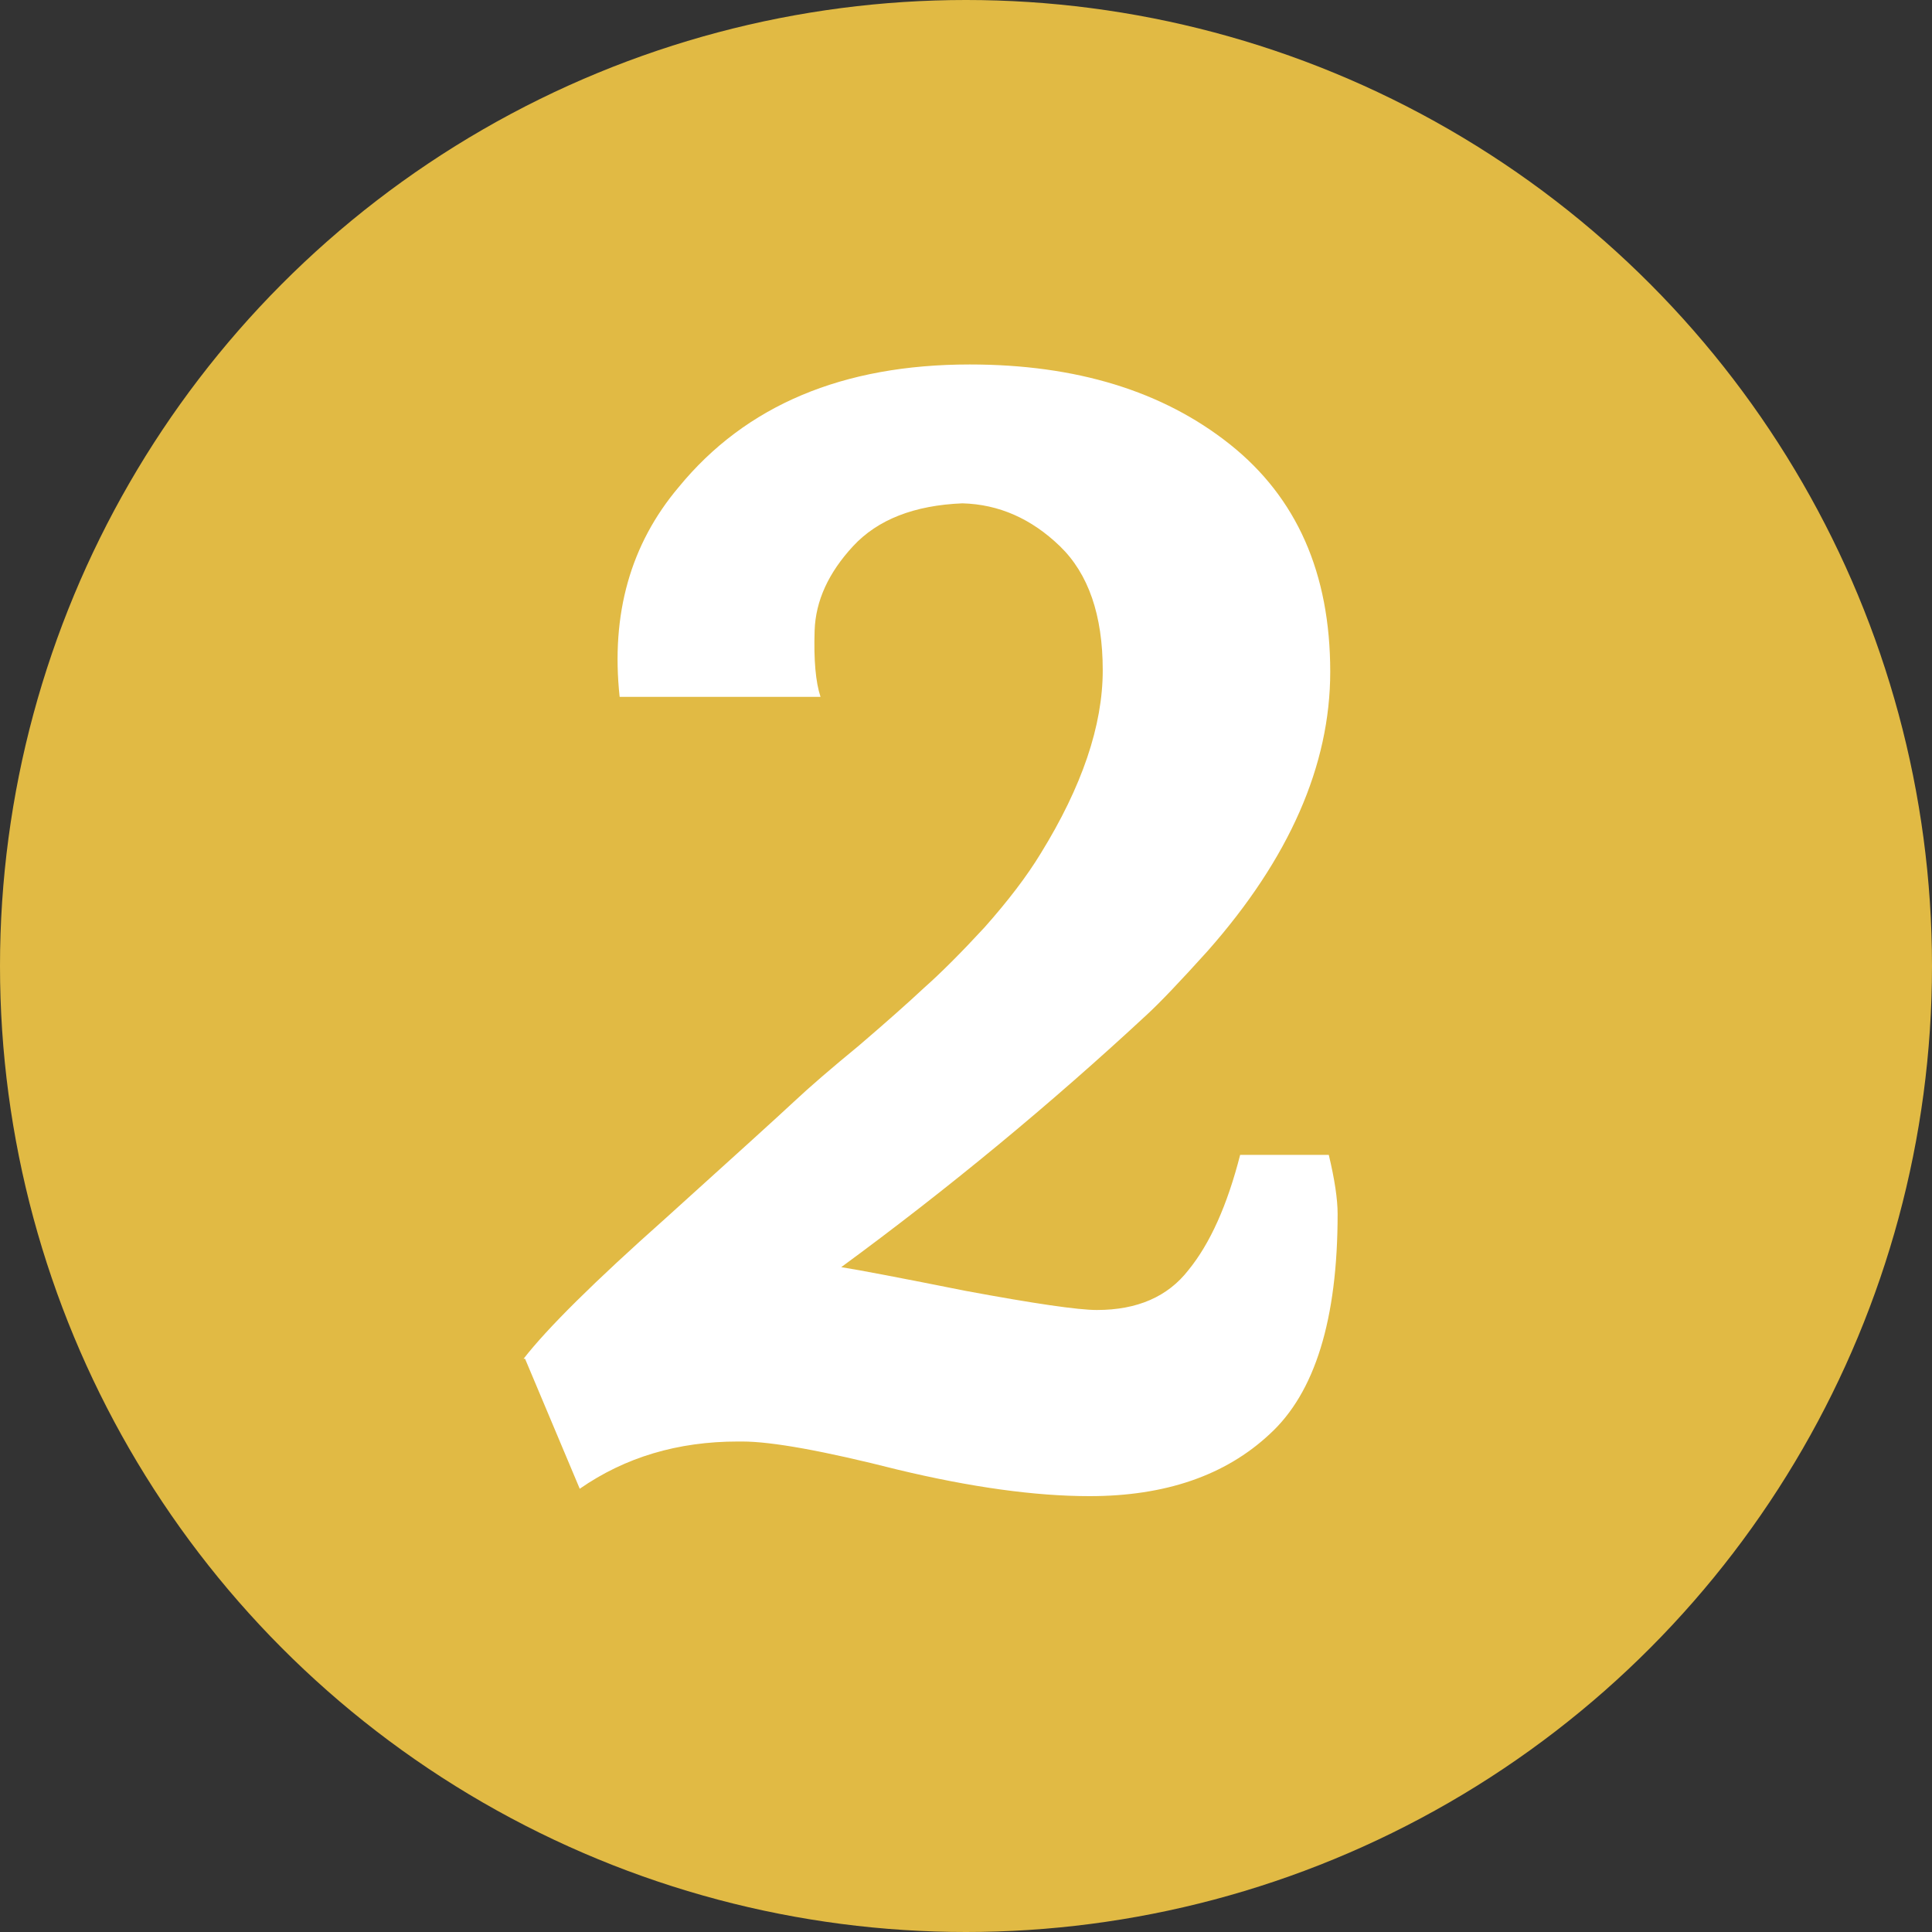
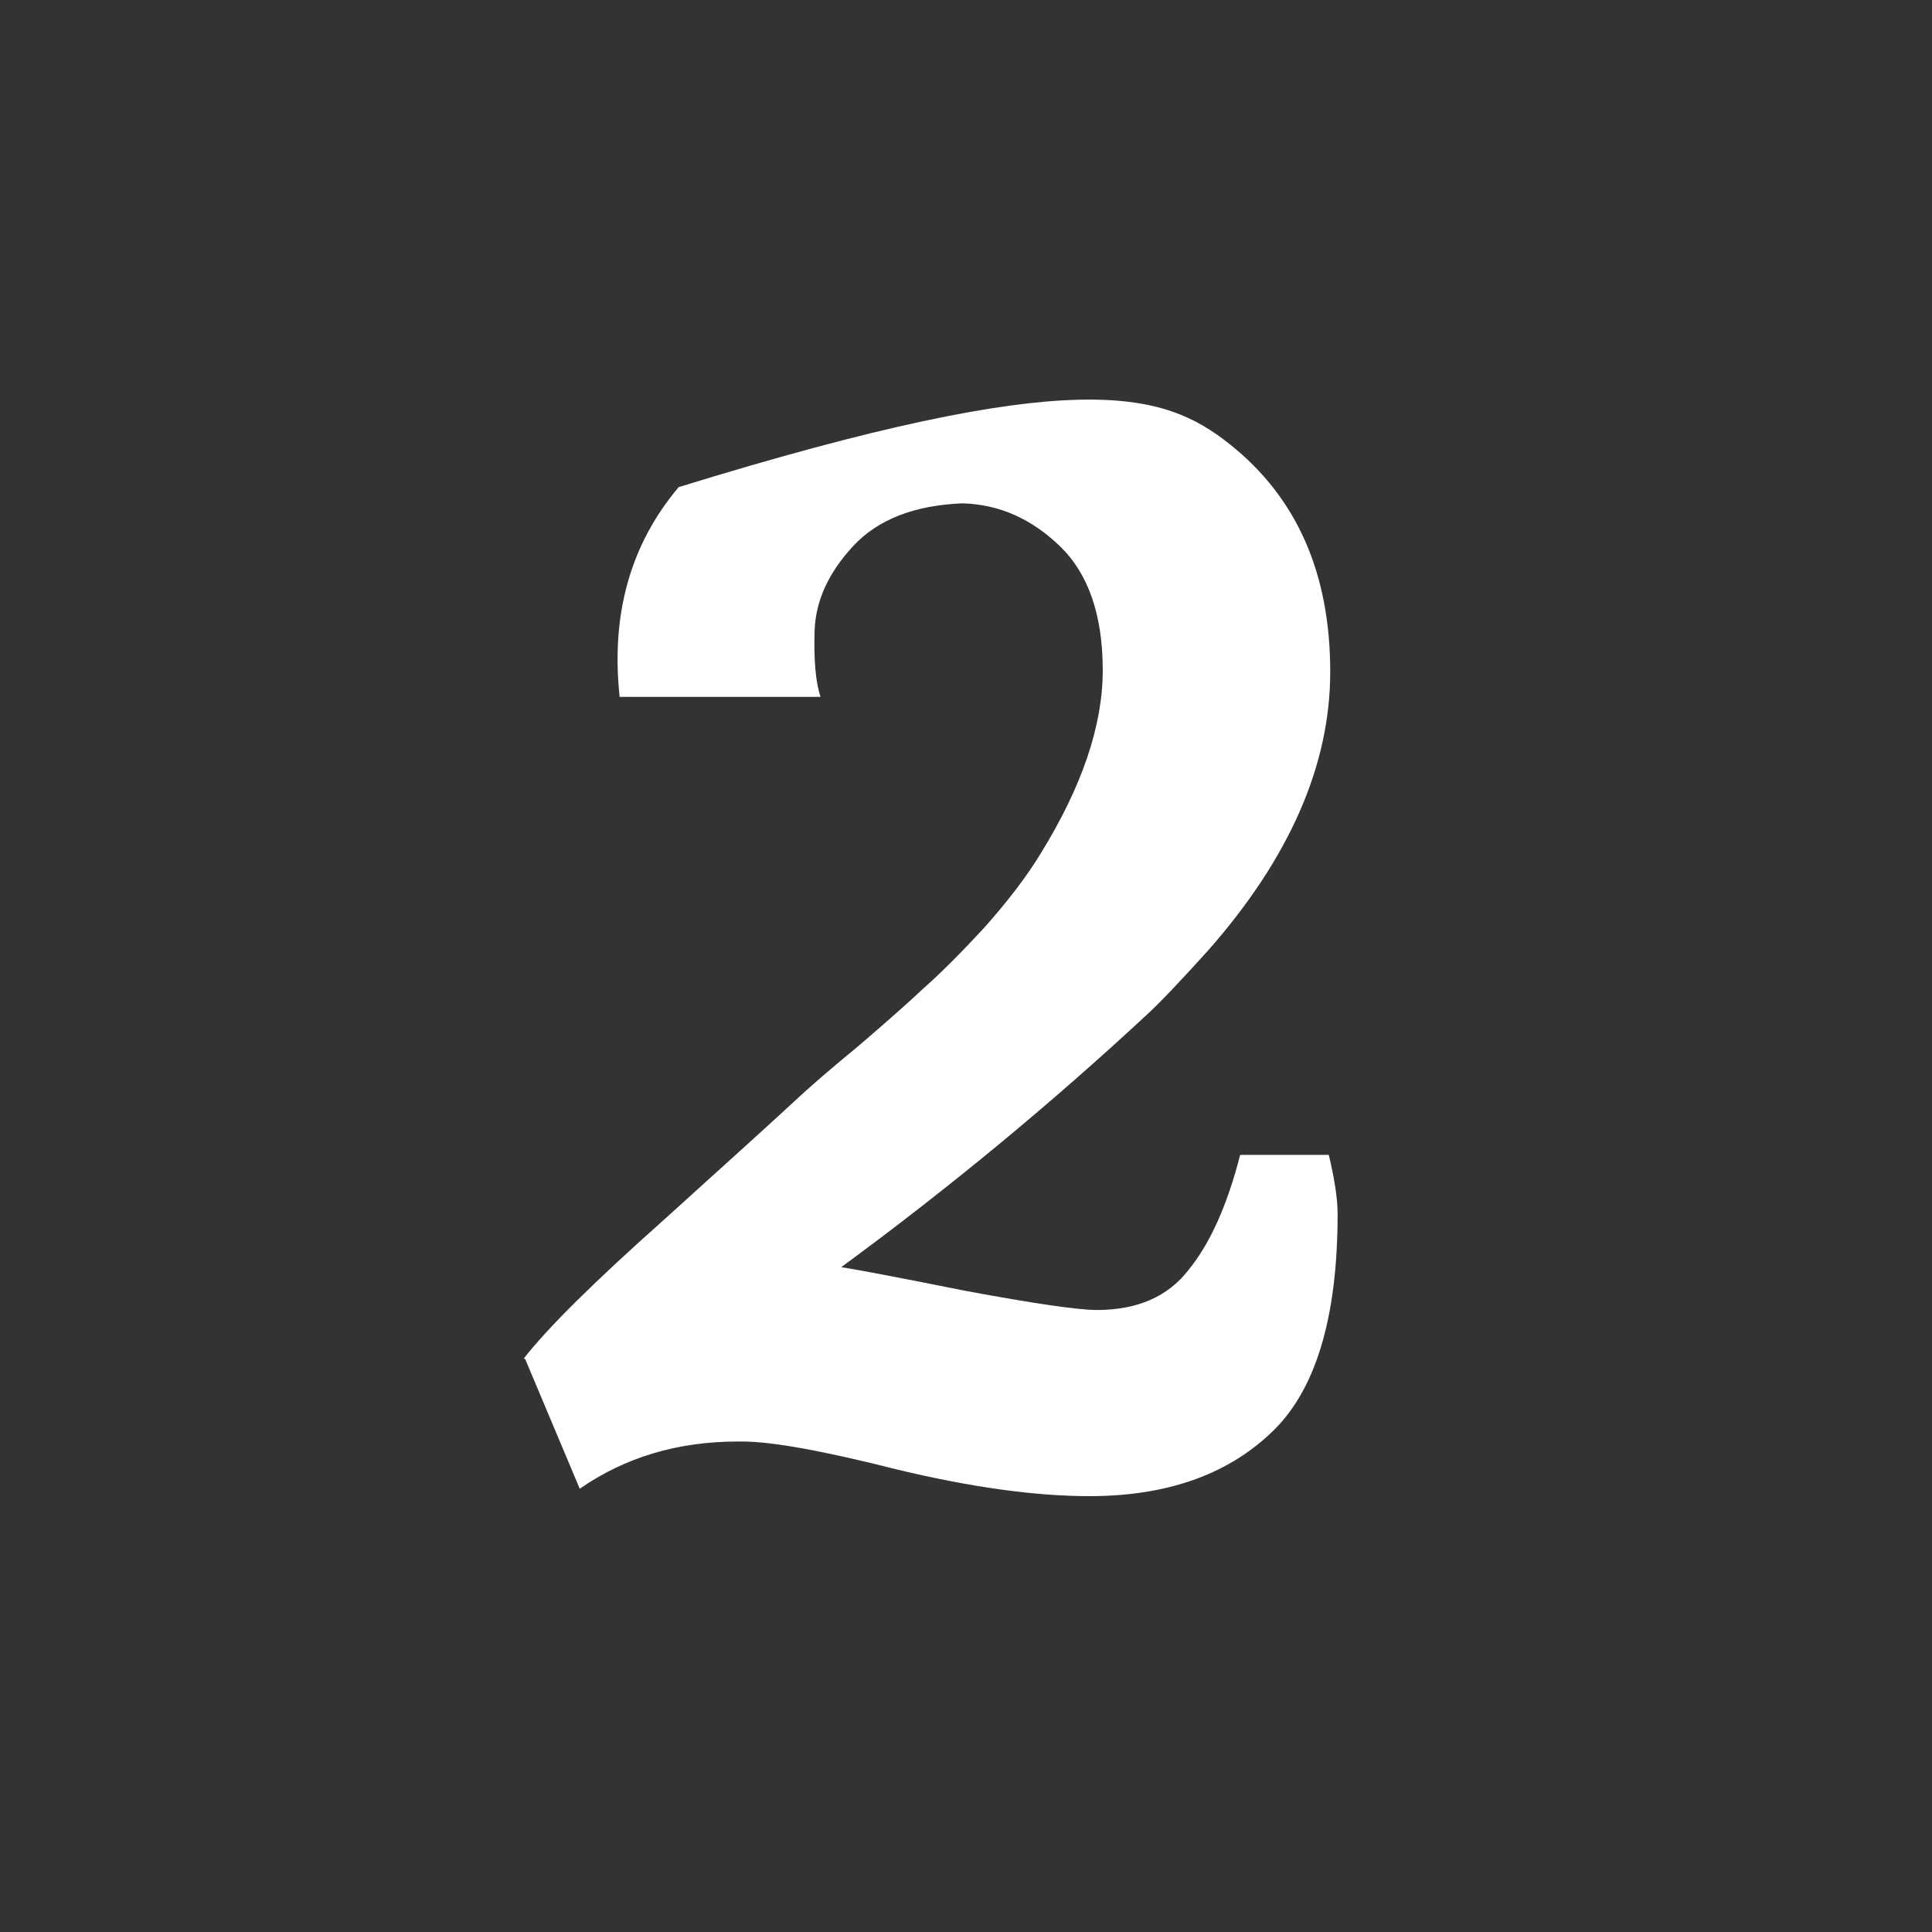
<svg xmlns="http://www.w3.org/2000/svg" width="40" height="40" viewBox="0 0 40 40" fill="none">
  <rect x="0" y="0" width="40" height="40" fill="#333333" stroke="none" />
-   <circle cx="20" cy="20" r="20" fill="#E1BA44" />
-   <path d="M27.511 23.91C27.633 24.42 27.694 24.828 27.694 25.134C27.694 27.316 27.225 28.835 26.287 29.692C25.37 30.548 24.126 30.976 22.556 30.976C21.434 30.976 20.108 30.793 18.579 30.426C17.05 30.038 15.979 29.845 15.367 29.845C15.327 29.845 15.296 29.845 15.276 29.845C14.032 29.845 12.941 30.171 12.003 30.823L10.871 28.132H10.84C11.33 27.5 12.309 26.531 13.777 25.226C15.245 23.9 16.132 23.095 16.438 22.809C16.764 22.503 17.213 22.116 17.784 21.647C18.355 21.158 18.803 20.76 19.13 20.454C19.476 20.148 19.894 19.73 20.384 19.2C20.873 18.649 21.261 18.14 21.546 17.671C22.403 16.284 22.831 15.02 22.831 13.878C22.831 12.736 22.535 11.879 21.944 11.308C21.352 10.737 20.68 10.441 19.925 10.421C18.926 10.462 18.171 10.758 17.662 11.308C17.152 11.859 16.887 12.44 16.866 13.052C16.846 13.664 16.887 14.122 16.988 14.428H12.829C12.645 12.715 13.053 11.267 14.052 10.085C15.439 8.392 17.447 7.546 20.078 7.546C22.28 7.546 24.075 8.096 25.462 9.198C26.848 10.299 27.541 11.869 27.541 13.908C27.541 15.845 26.695 17.773 25.003 19.689C24.432 20.322 24.014 20.76 23.748 21.005C21.75 22.86 19.64 24.604 17.417 26.235C17.804 26.296 18.661 26.46 19.986 26.725C21.414 26.99 22.321 27.122 22.709 27.122C23.545 27.122 24.177 26.847 24.605 26.296C25.054 25.746 25.41 24.951 25.676 23.91H27.511Z" fill="white" />
+   <path d="M27.511 23.91C27.633 24.42 27.694 24.828 27.694 25.134C27.694 27.316 27.225 28.835 26.287 29.692C25.37 30.548 24.126 30.976 22.556 30.976C21.434 30.976 20.108 30.793 18.579 30.426C17.05 30.038 15.979 29.845 15.367 29.845C15.327 29.845 15.296 29.845 15.276 29.845C14.032 29.845 12.941 30.171 12.003 30.823L10.871 28.132H10.84C11.33 27.5 12.309 26.531 13.777 25.226C15.245 23.9 16.132 23.095 16.438 22.809C16.764 22.503 17.213 22.116 17.784 21.647C18.355 21.158 18.803 20.76 19.13 20.454C19.476 20.148 19.894 19.73 20.384 19.2C20.873 18.649 21.261 18.14 21.546 17.671C22.403 16.284 22.831 15.02 22.831 13.878C22.831 12.736 22.535 11.879 21.944 11.308C21.352 10.737 20.68 10.441 19.925 10.421C18.926 10.462 18.171 10.758 17.662 11.308C17.152 11.859 16.887 12.44 16.866 13.052C16.846 13.664 16.887 14.122 16.988 14.428H12.829C12.645 12.715 13.053 11.267 14.052 10.085C22.28 7.546 24.075 8.096 25.462 9.198C26.848 10.299 27.541 11.869 27.541 13.908C27.541 15.845 26.695 17.773 25.003 19.689C24.432 20.322 24.014 20.76 23.748 21.005C21.75 22.86 19.64 24.604 17.417 26.235C17.804 26.296 18.661 26.46 19.986 26.725C21.414 26.99 22.321 27.122 22.709 27.122C23.545 27.122 24.177 26.847 24.605 26.296C25.054 25.746 25.41 24.951 25.676 23.91H27.511Z" fill="white" />
</svg>